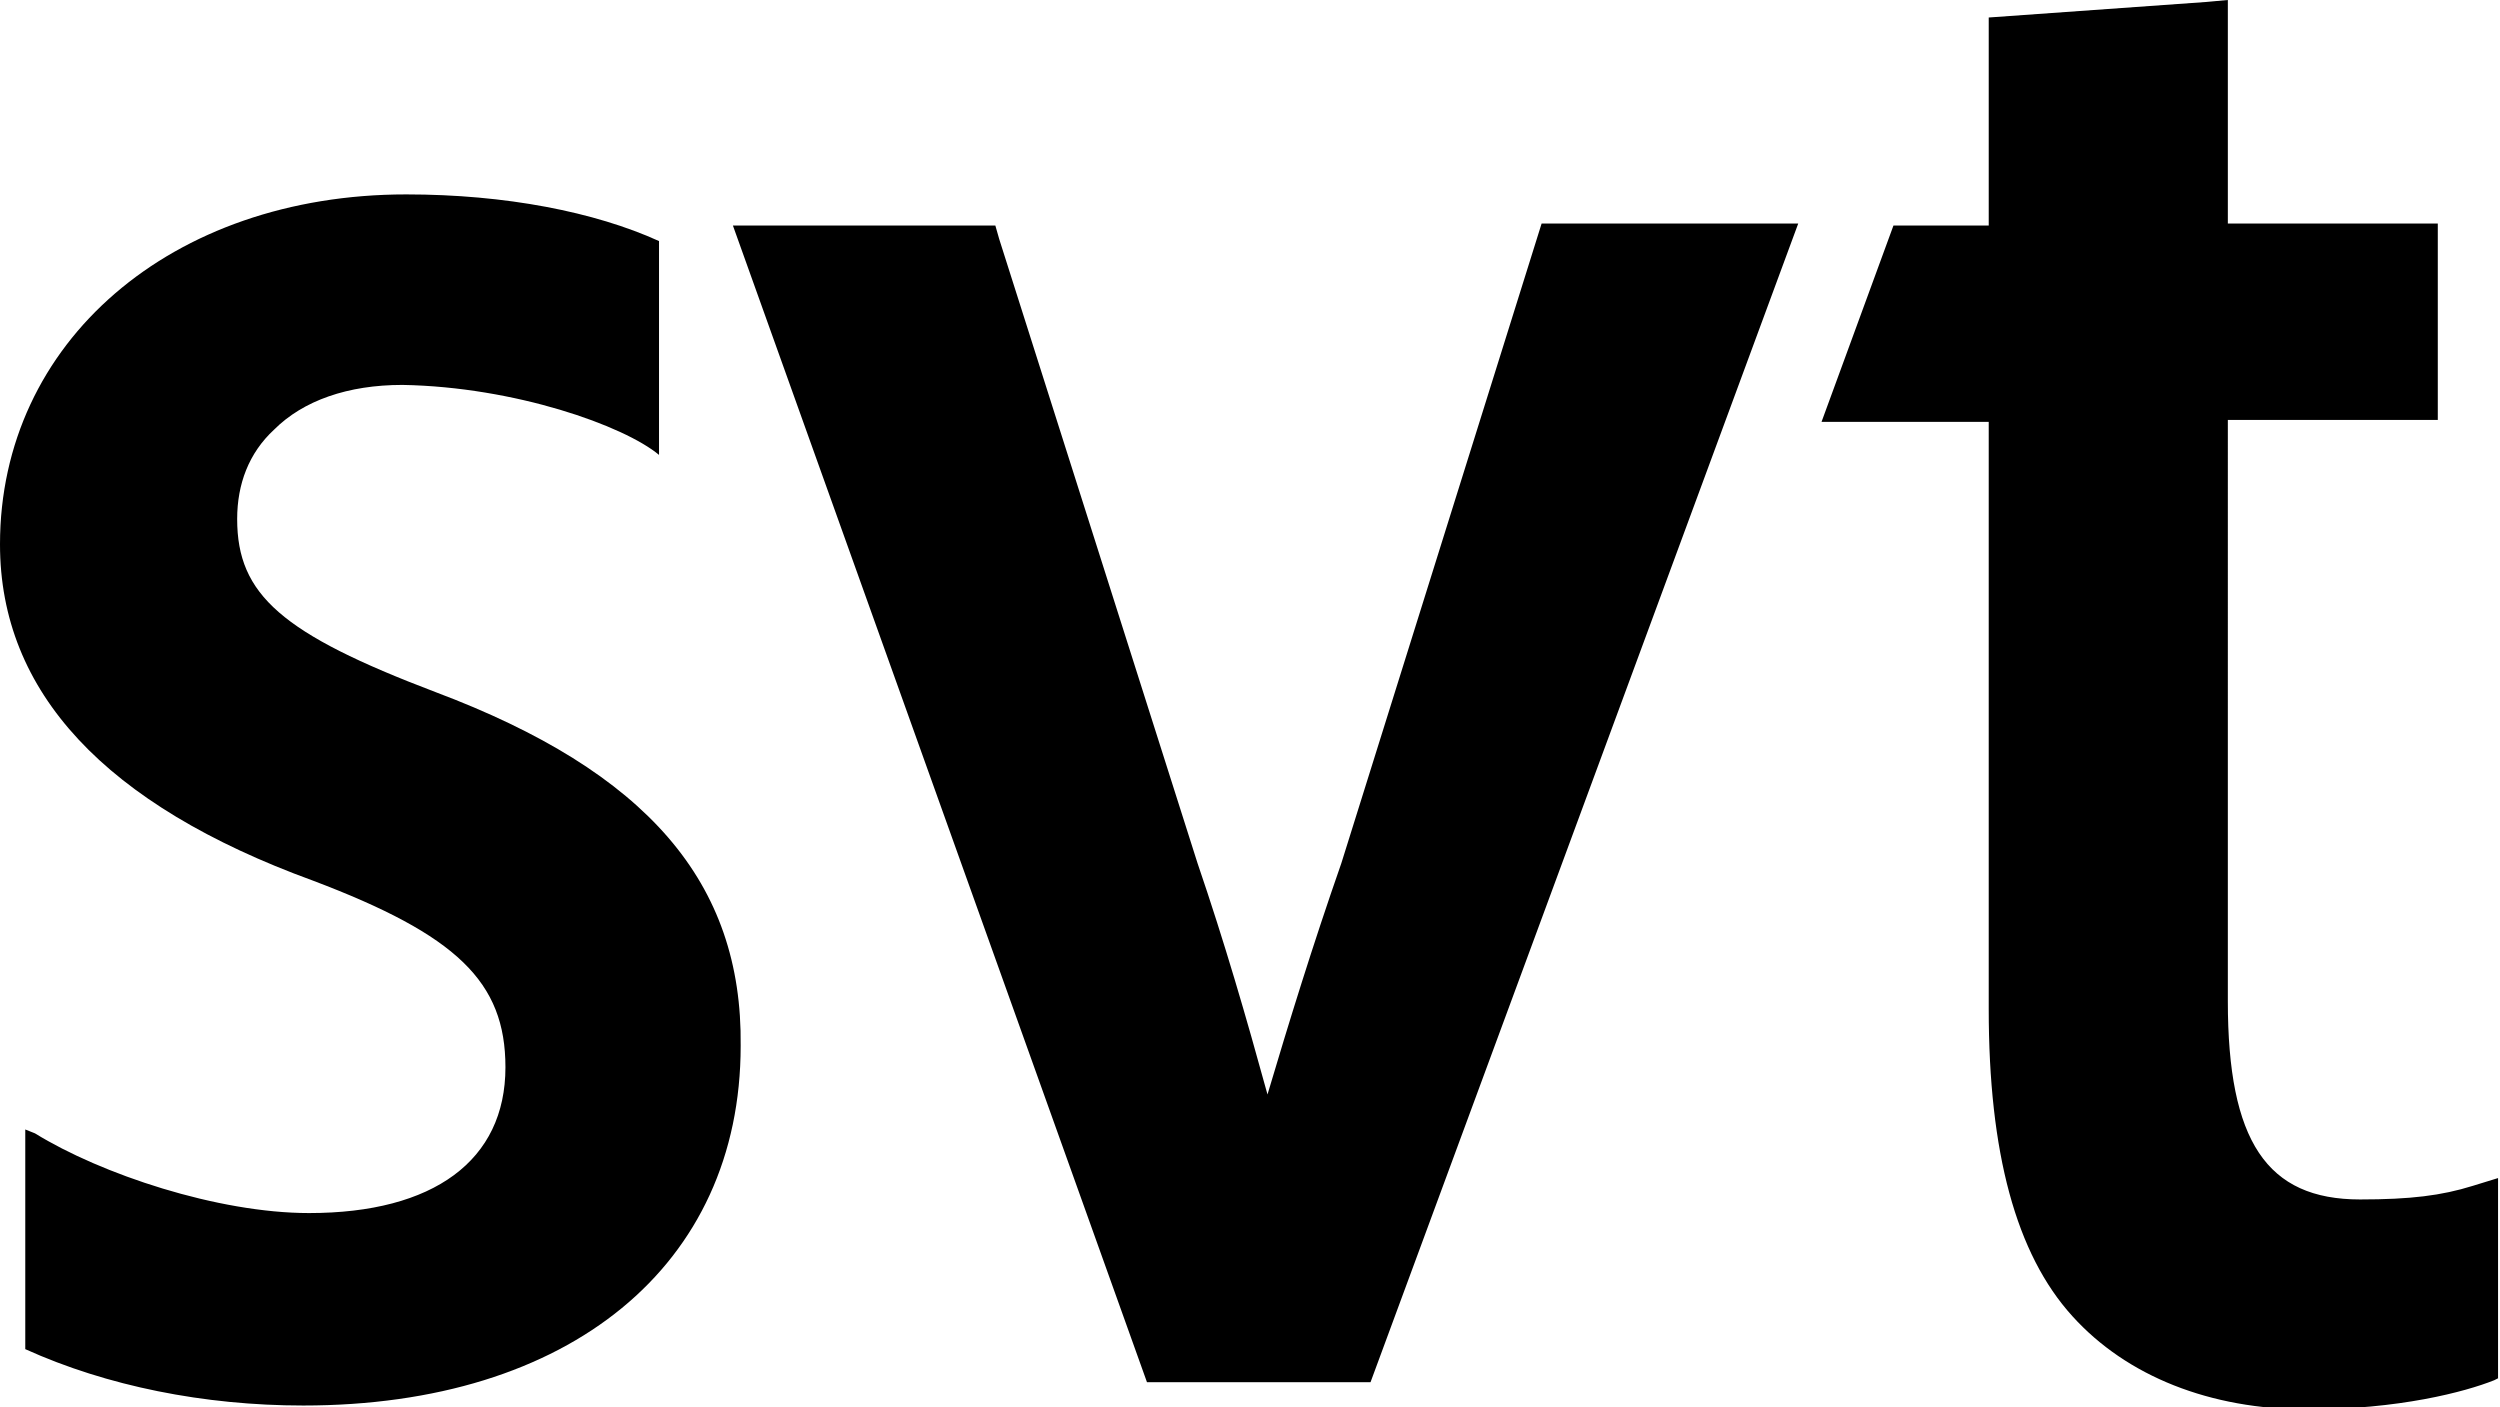
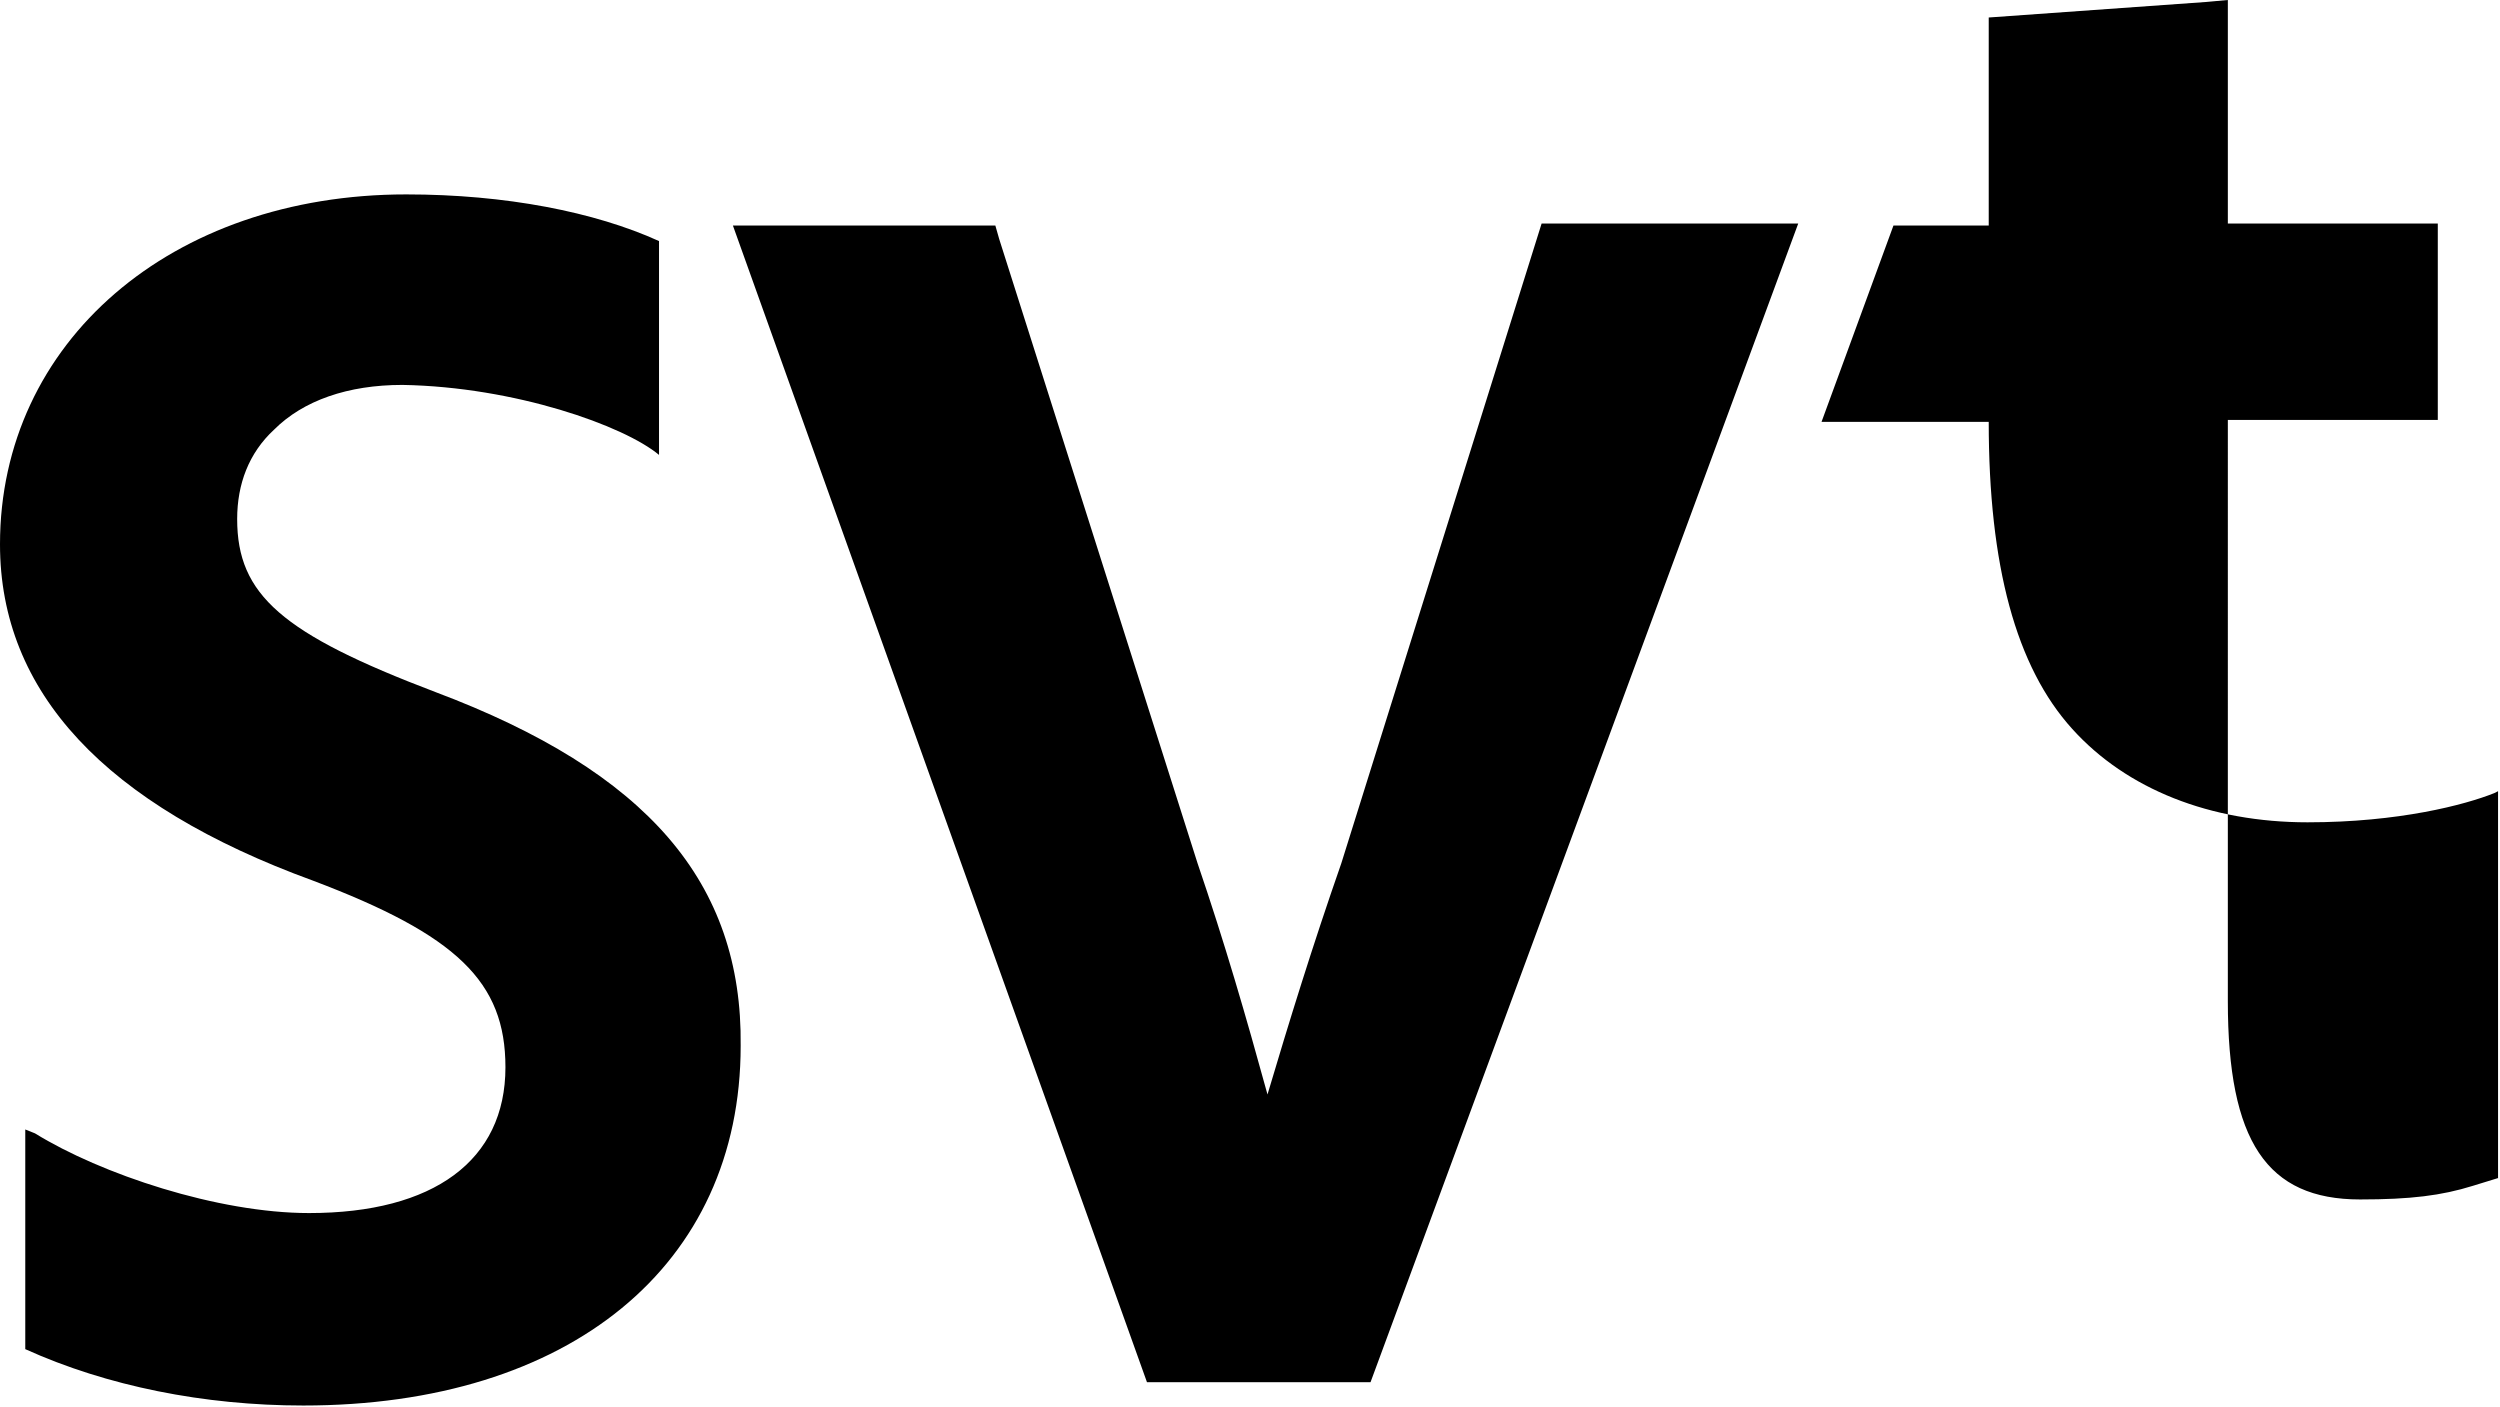
<svg xmlns="http://www.w3.org/2000/svg" viewBox="0 0 128.6 72.4">
-   <path d="M91 11.5H79.3L69 44.4c-1.5 4.3-2.7 8.2-3.8 11.9-1.1-4-2.2-7.8-3.6-11.9L51.4 12.3l-.2-.7H37.7L59 71.1h11.5l22-59.6H91zM128.5 60.6l-1.3.4c-1.6.5-3.2.7-5.8.7-4.8 0-6.8-3-6.8-10.2V21.6h10.8V11.5h-10.8V0l-1.1.1-11.2.8v10.7h-4.9l-3.7 10.1h8.6v30.2c0 7.4 1.4 12.6 4.3 15.8 2.8 3.1 7.1 4.8 12.1 4.8 4.7 0 8.1-.9 9.6-1.5l.2-.1V60.6zM22.4 35.6c-7.9-3-10.2-5-10.2-8.9 0-1.8.6-3.4 1.9-4.6 1.5-1.5 3.8-2.3 6.6-2.3 5.8.1 11.4 2.1 13.2 3.6v-11c-3.3-1.5-7.9-2.4-13-2.4C8.8 10 0 17.6 0 28c0 7.6 5.4 13.4 16.1 17.3 7.4 2.8 9.9 5.2 9.9 9.6 0 4.8-3.7 7.5-10.1 7.5-4.7 0-10.7-2-14.1-4.1l-.5-.2v11.3c4.2 1.9 9.2 2.9 14.3 2.9 13.7 0 22.5-7.2 22.5-18.5.1-8.4-4.8-14.1-15.7-18.2" />
+   <path d="M91 11.5H79.3L69 44.4c-1.5 4.3-2.7 8.2-3.8 11.9-1.1-4-2.2-7.8-3.6-11.9L51.4 12.3l-.2-.7H37.7L59 71.1h11.5l22-59.6H91zM128.5 60.6l-1.3.4c-1.6.5-3.2.7-5.8.7-4.8 0-6.8-3-6.8-10.2V21.6h10.8V11.5h-10.8V0l-1.1.1-11.2.8v10.7h-4.9l-3.7 10.1h8.6c0 7.4 1.4 12.6 4.3 15.8 2.8 3.1 7.1 4.8 12.1 4.8 4.7 0 8.1-.9 9.6-1.5l.2-.1V60.6zM22.4 35.6c-7.9-3-10.2-5-10.2-8.9 0-1.8.6-3.4 1.9-4.6 1.5-1.5 3.8-2.3 6.6-2.3 5.8.1 11.4 2.1 13.2 3.6v-11c-3.3-1.5-7.9-2.4-13-2.4C8.8 10 0 17.6 0 28c0 7.6 5.4 13.4 16.1 17.3 7.4 2.8 9.9 5.2 9.9 9.6 0 4.8-3.7 7.5-10.1 7.5-4.7 0-10.7-2-14.1-4.1l-.5-.2v11.3c4.2 1.9 9.2 2.9 14.3 2.9 13.7 0 22.5-7.2 22.5-18.5.1-8.4-4.8-14.1-15.7-18.2" />
</svg>